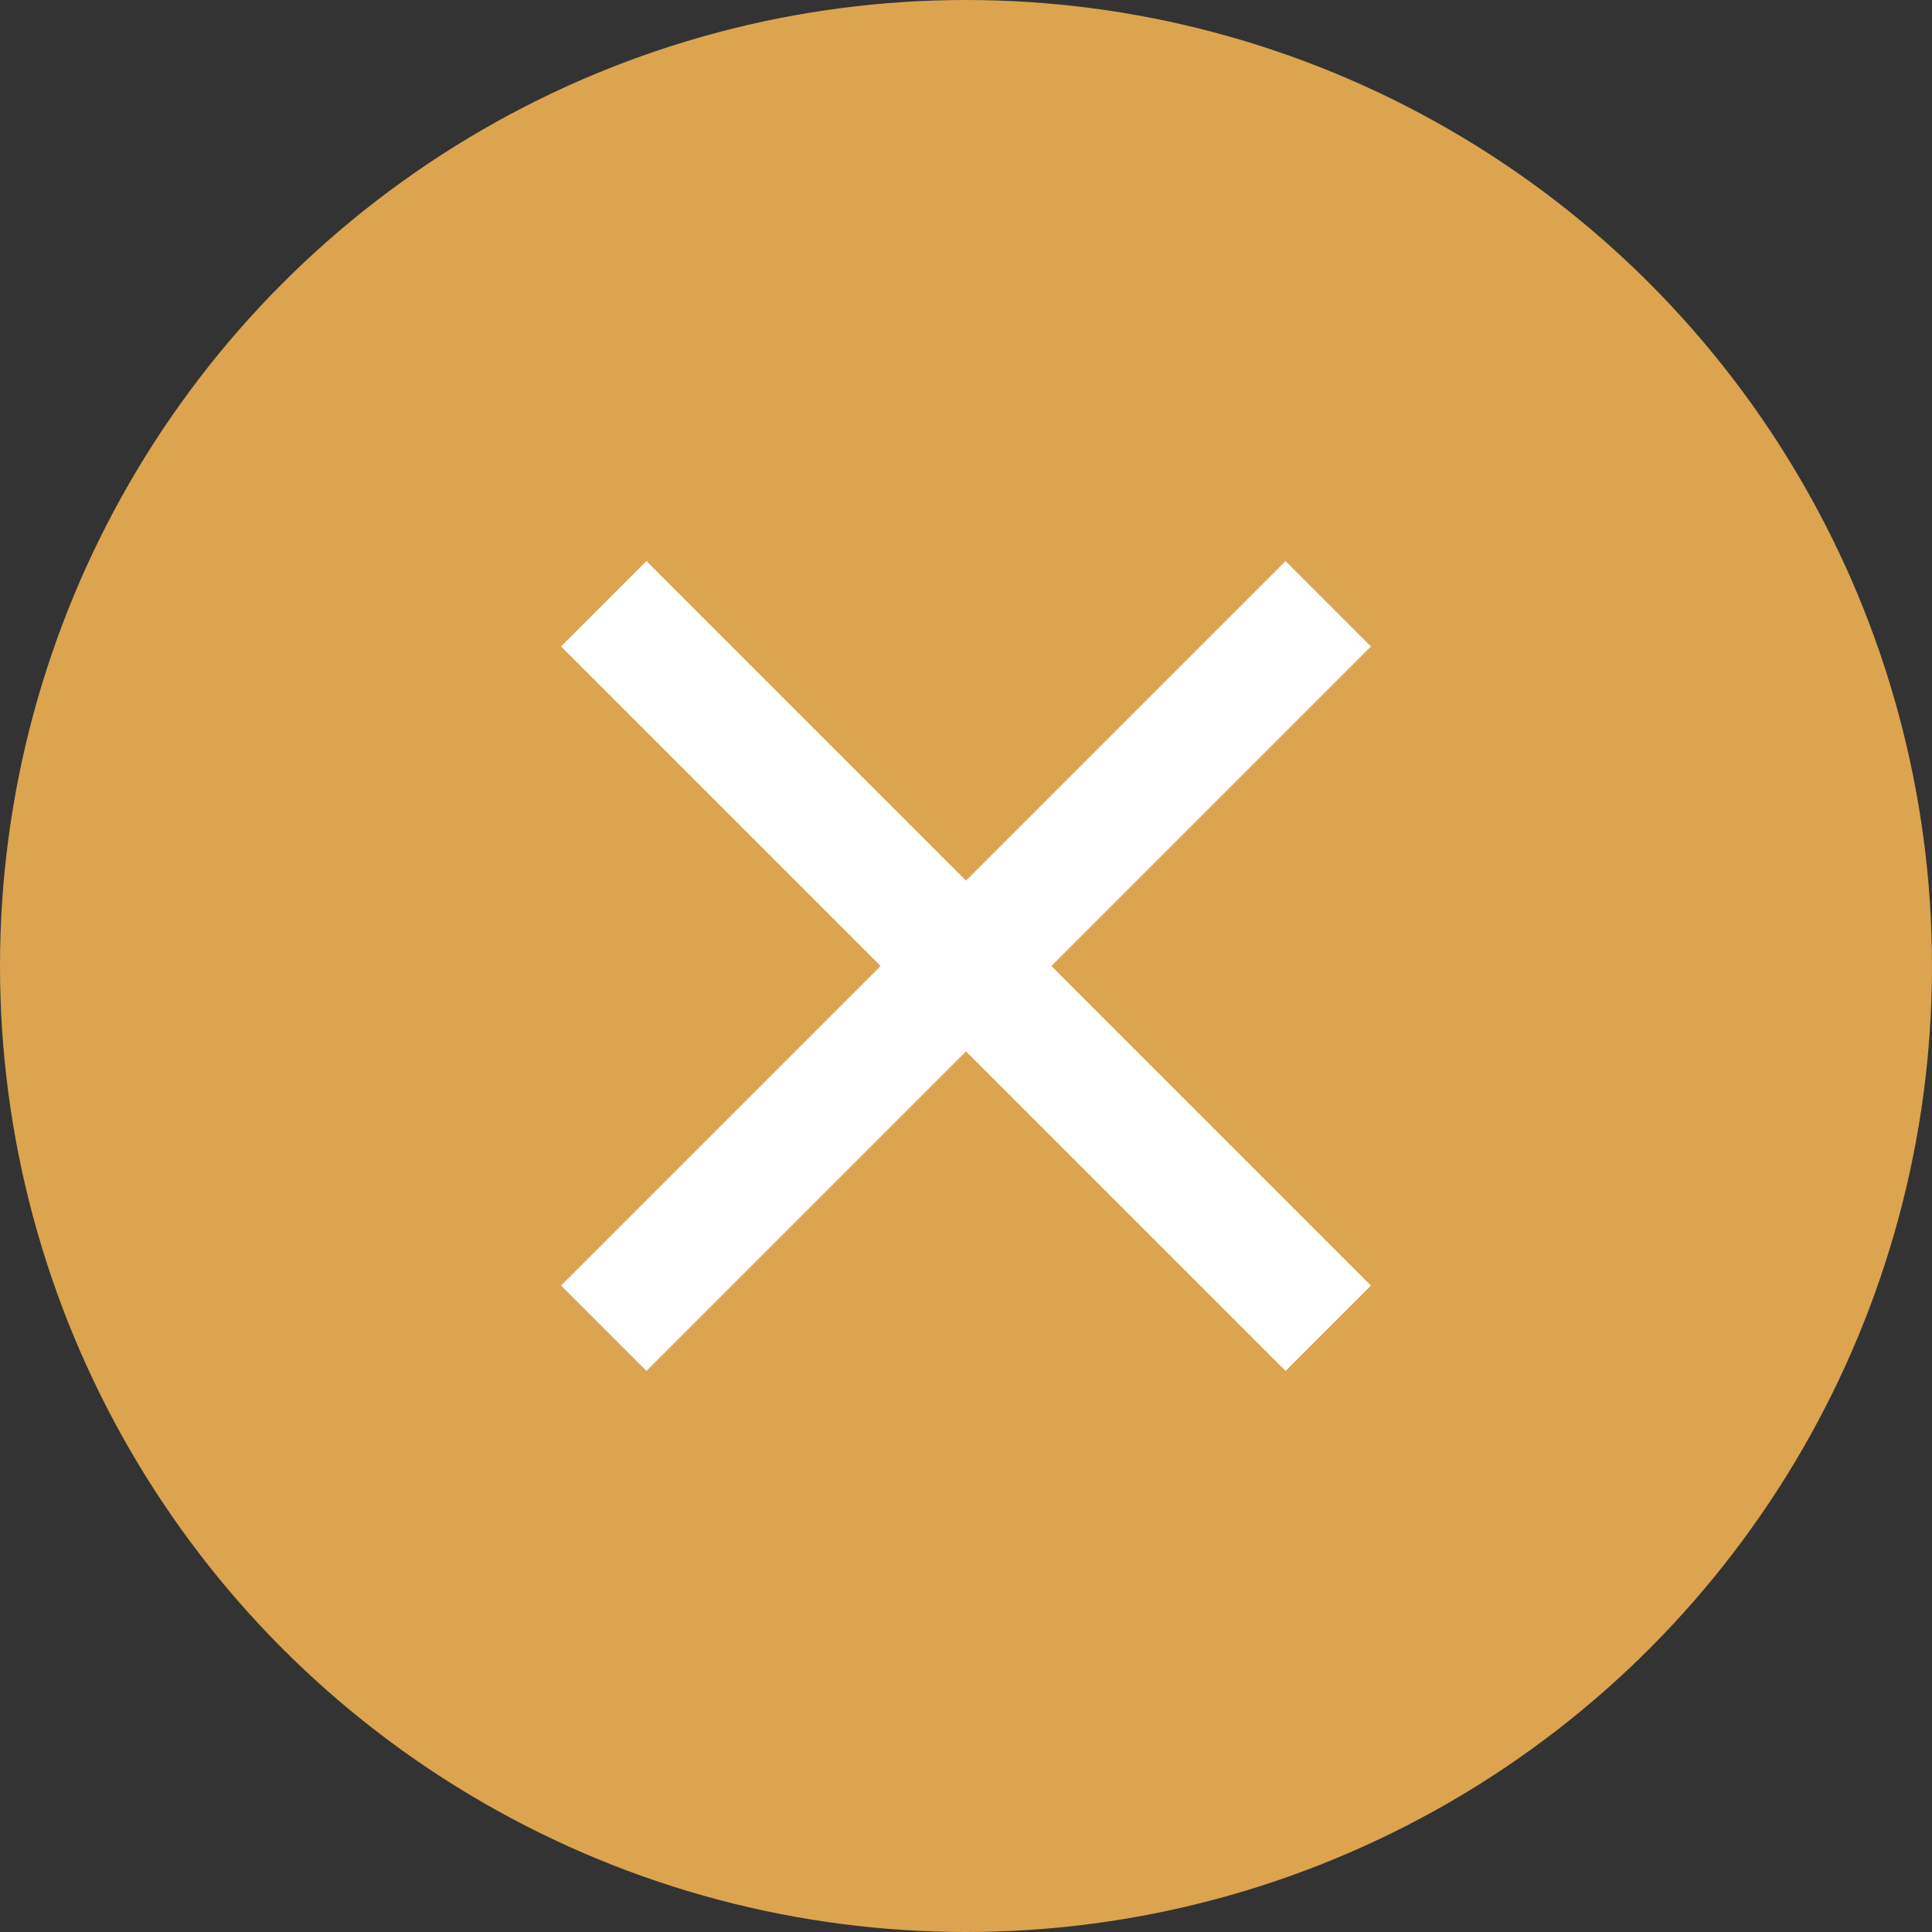
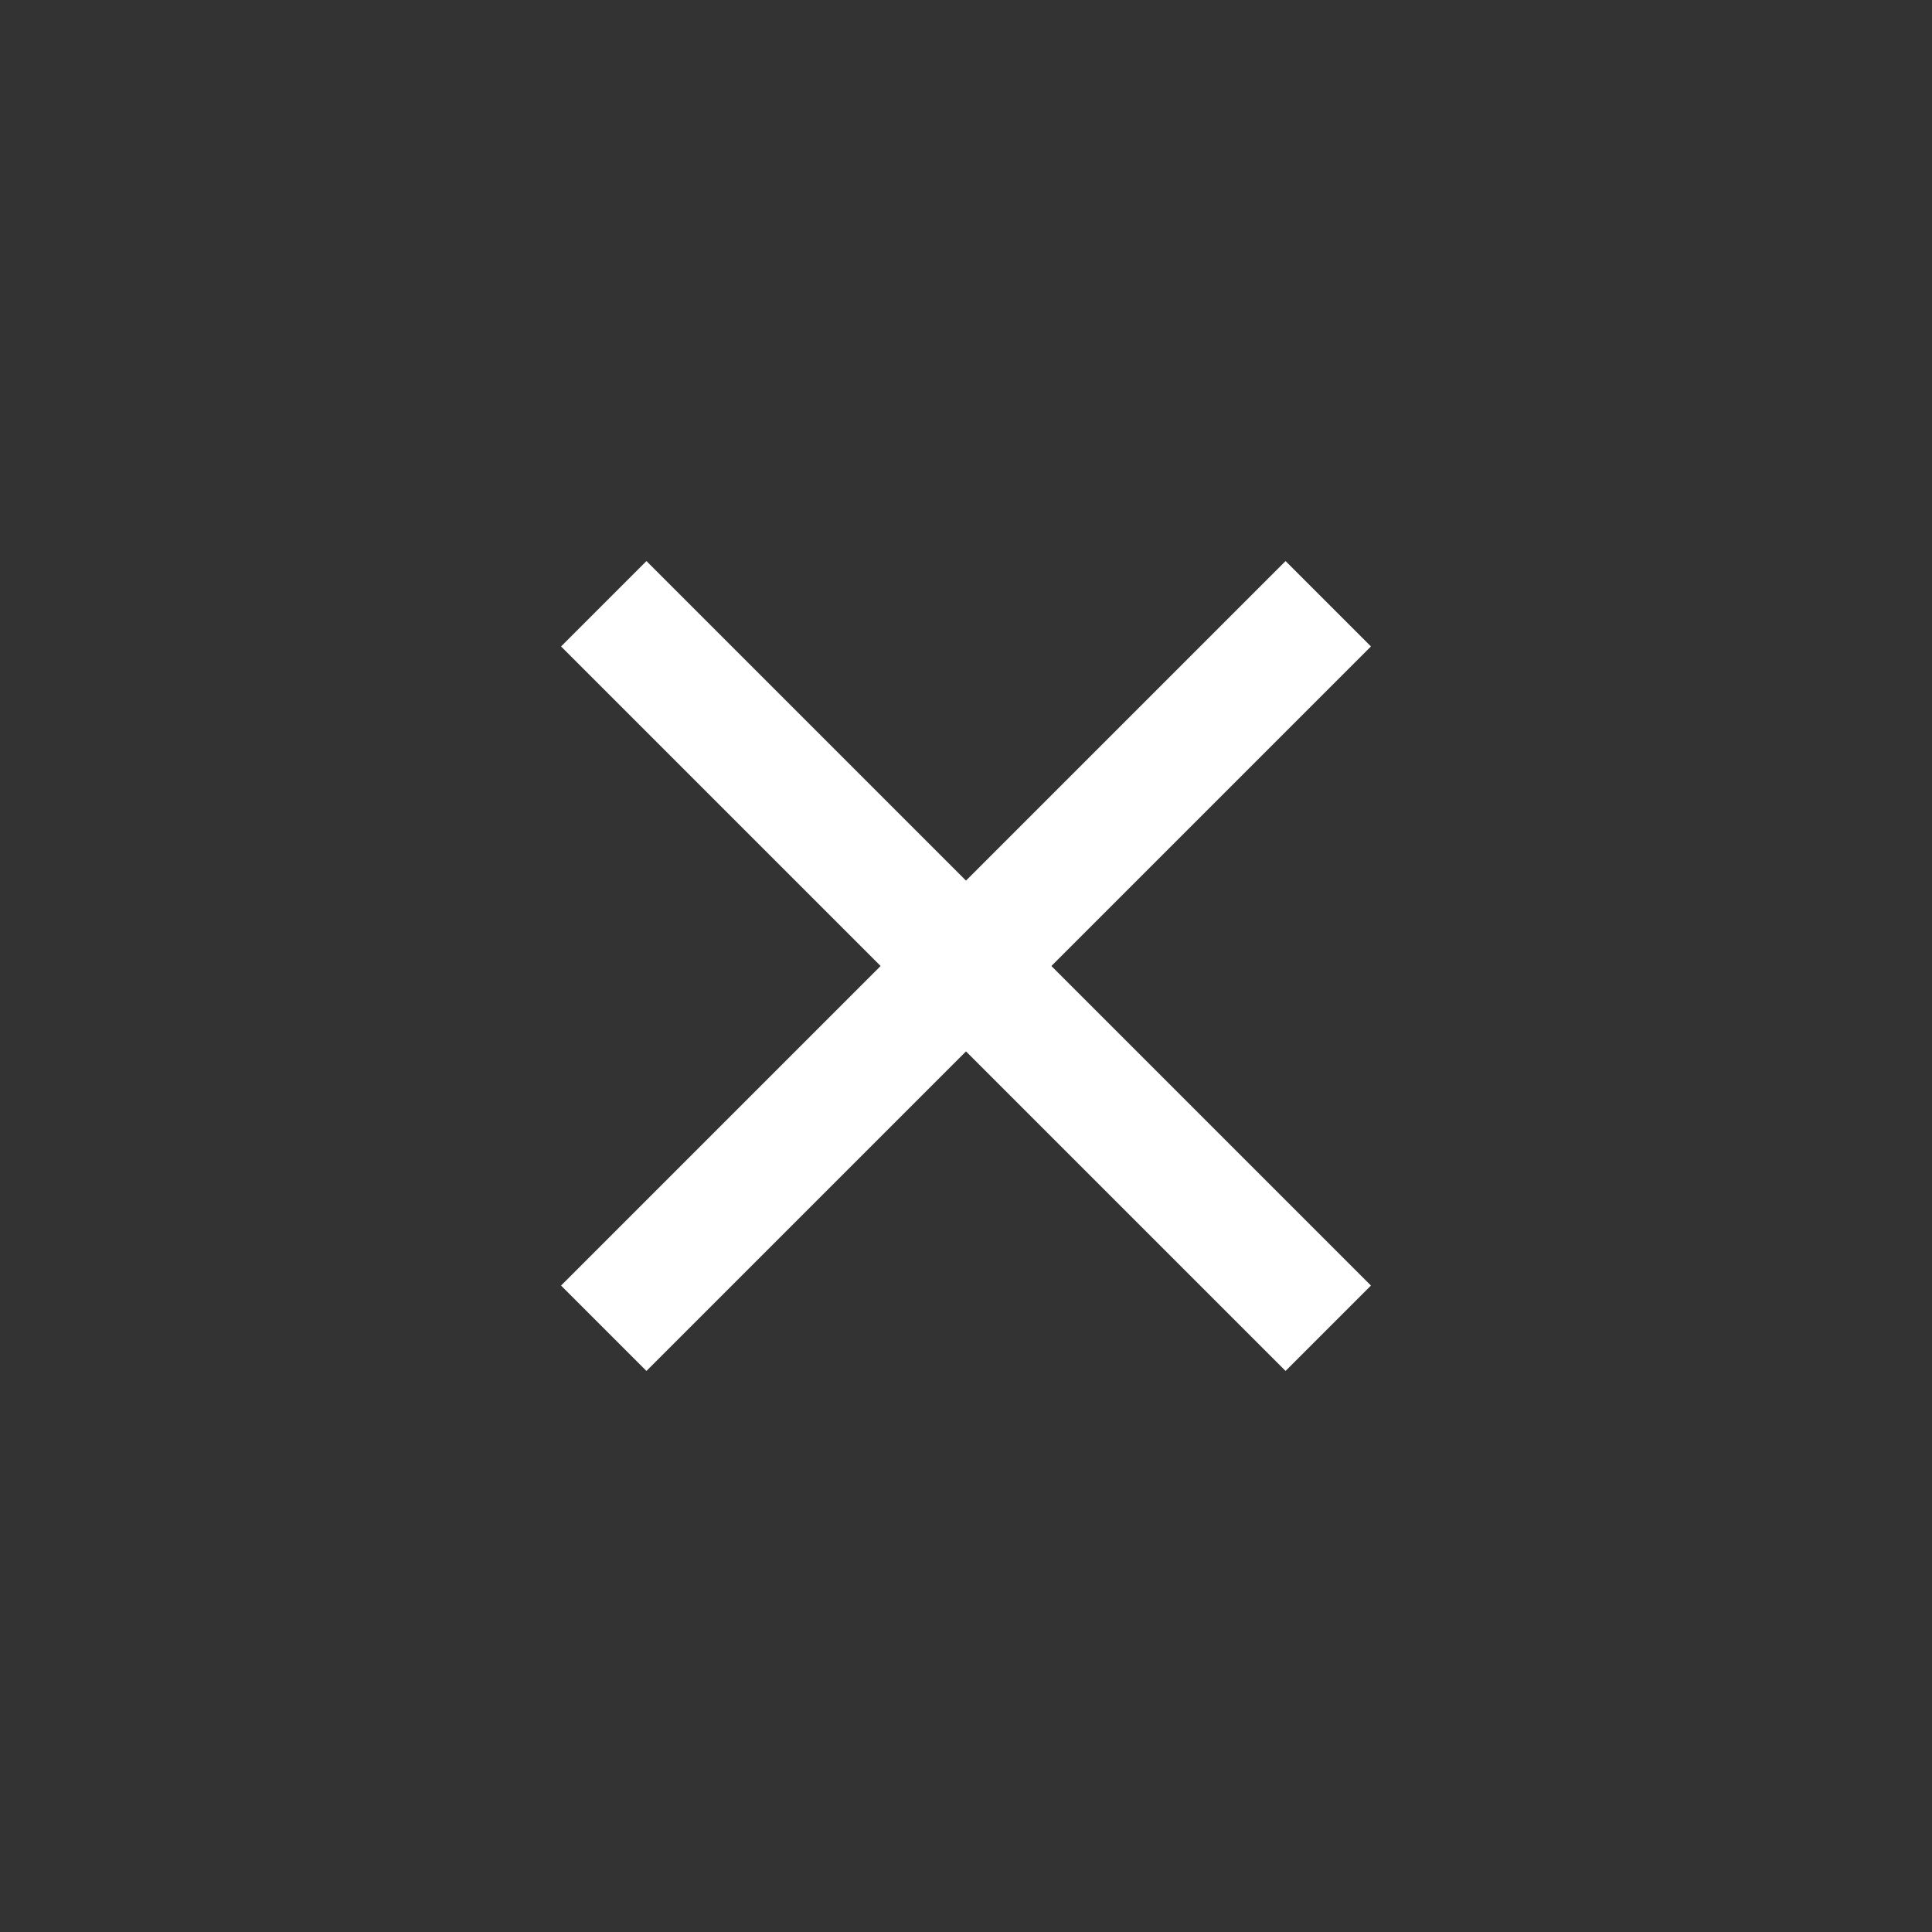
<svg xmlns="http://www.w3.org/2000/svg" width="16" height="16" viewBox="0 0 16 16" fill="none">
  <rect x="0" y="0" width="16" height="16" fill="#333333" stroke="none" />
-   <circle cx="8" cy="8" r="8" fill="#DCA44F" />
  <path d="M5 5L11 11" stroke="white" stroke-linejoin="round" />
  <path d="M11 5L5 11" stroke="white" stroke-linejoin="round" />
</svg>